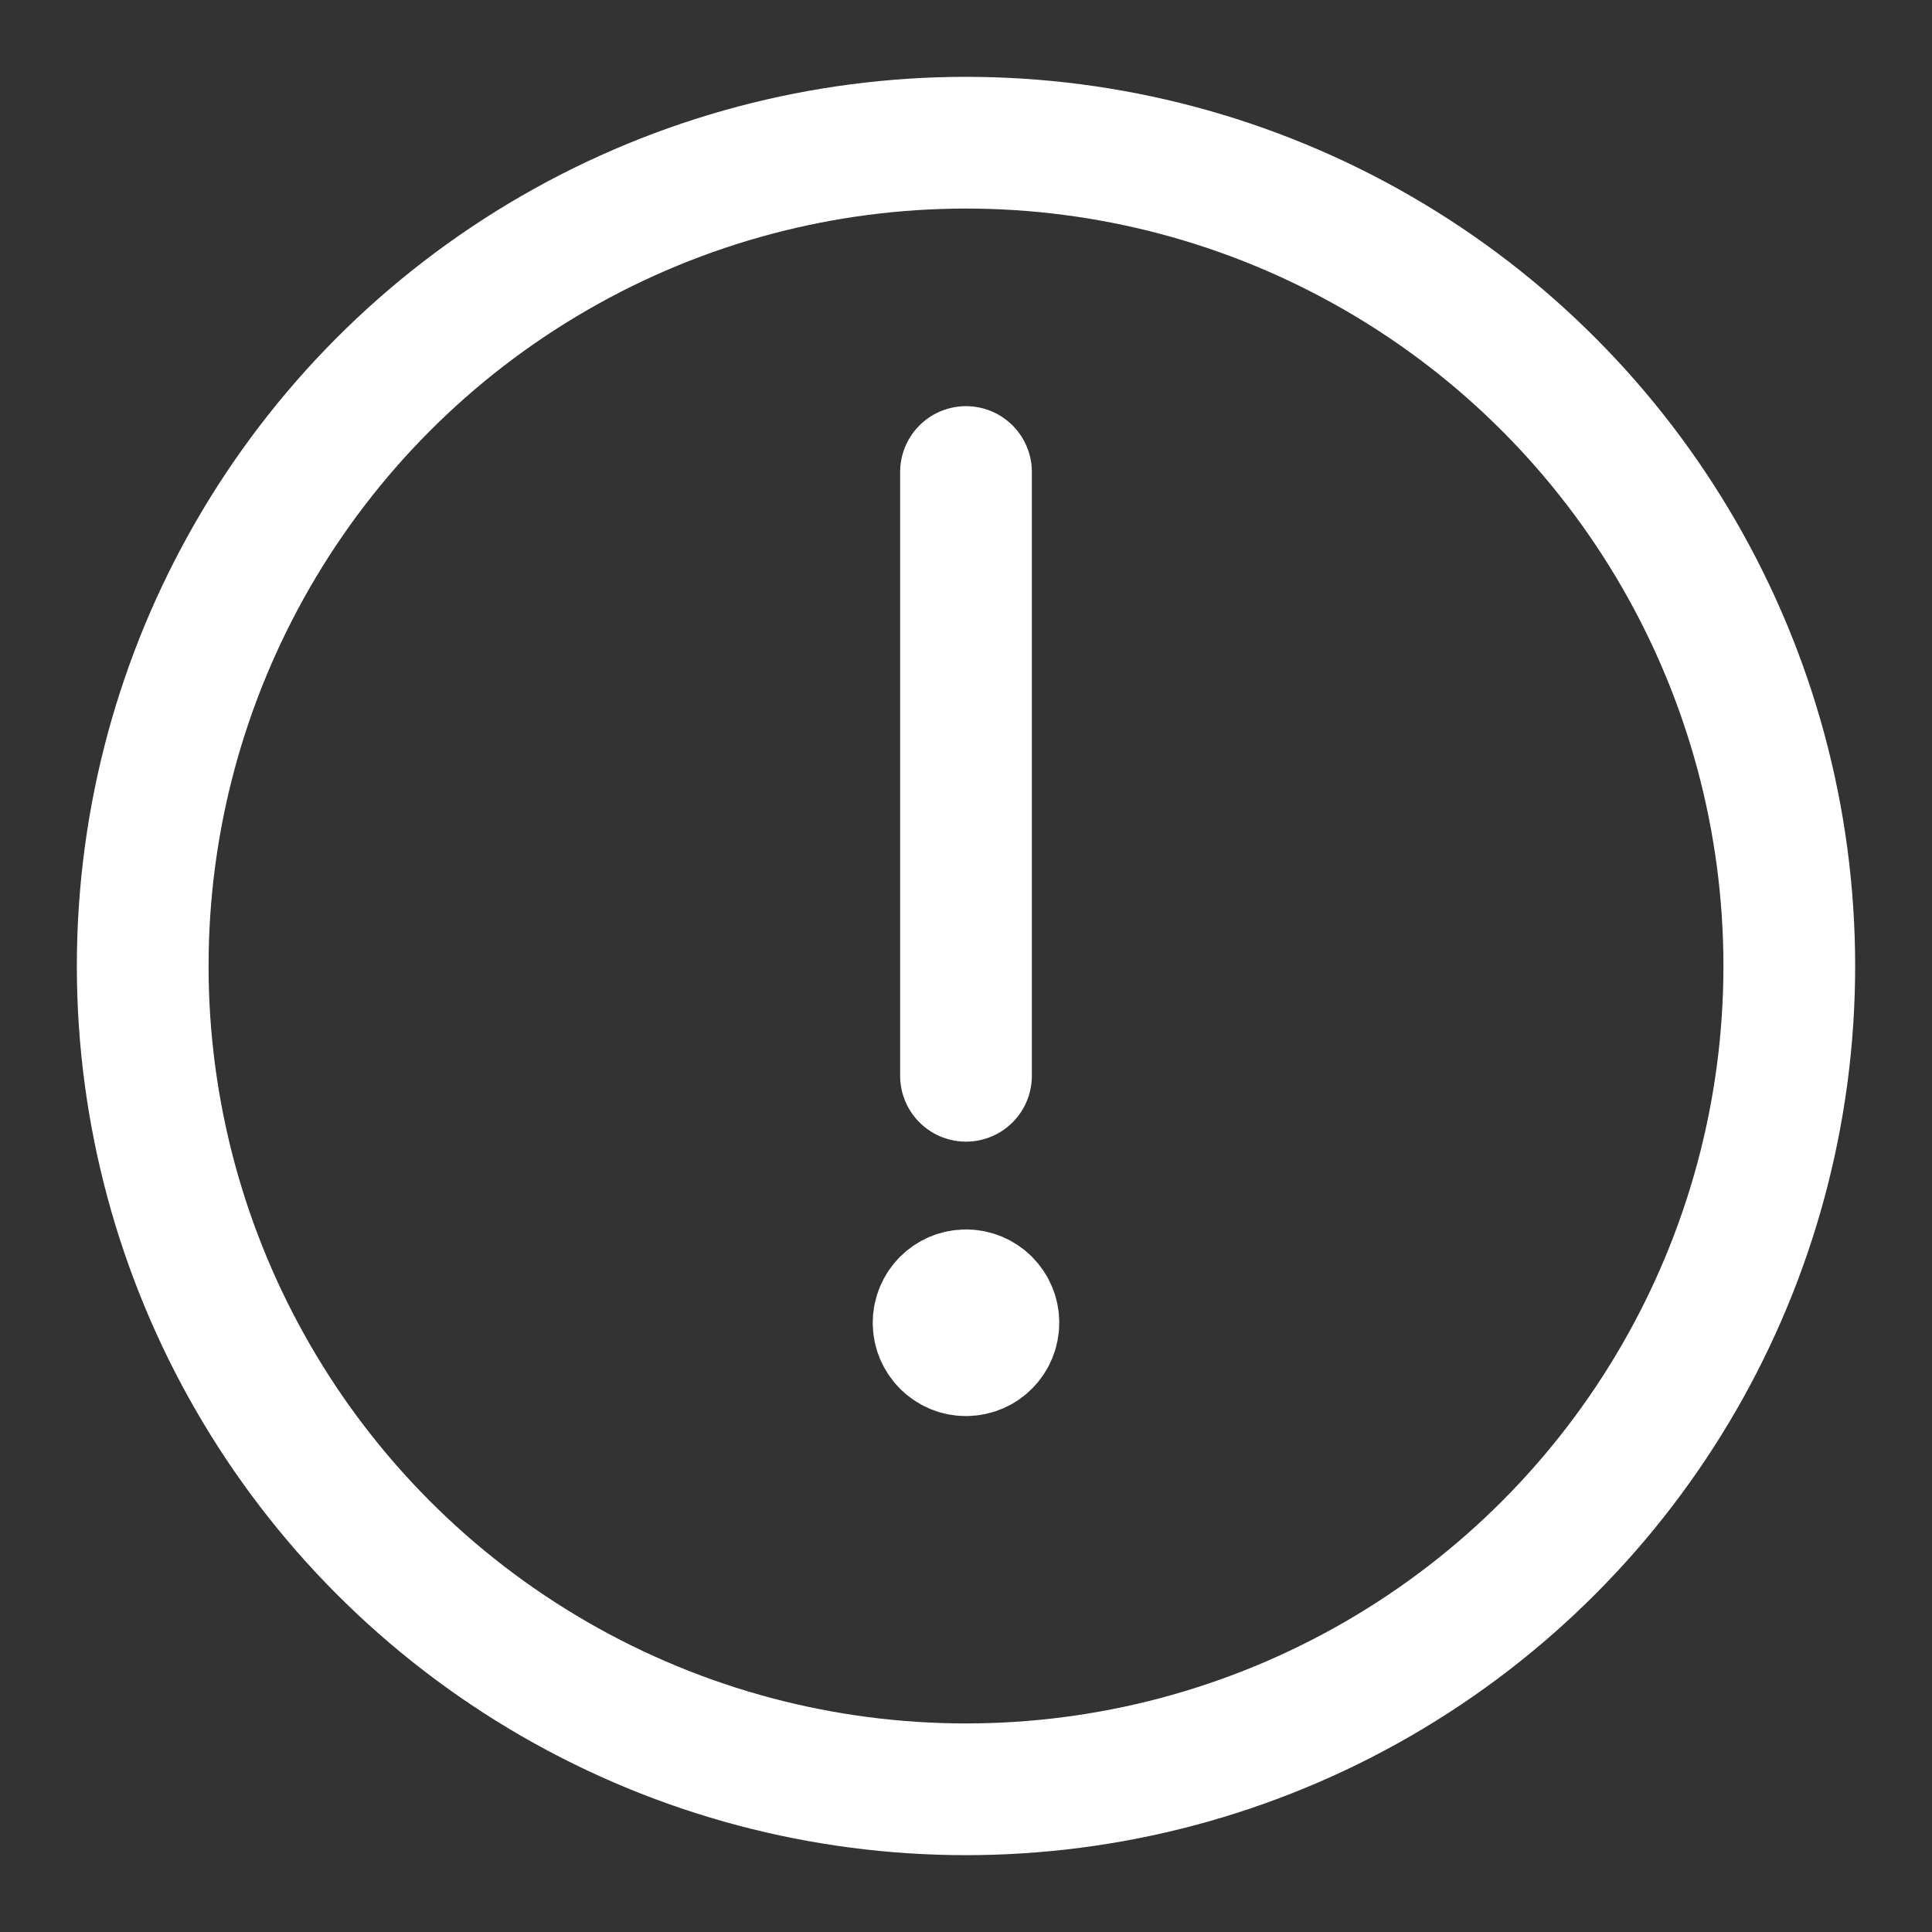
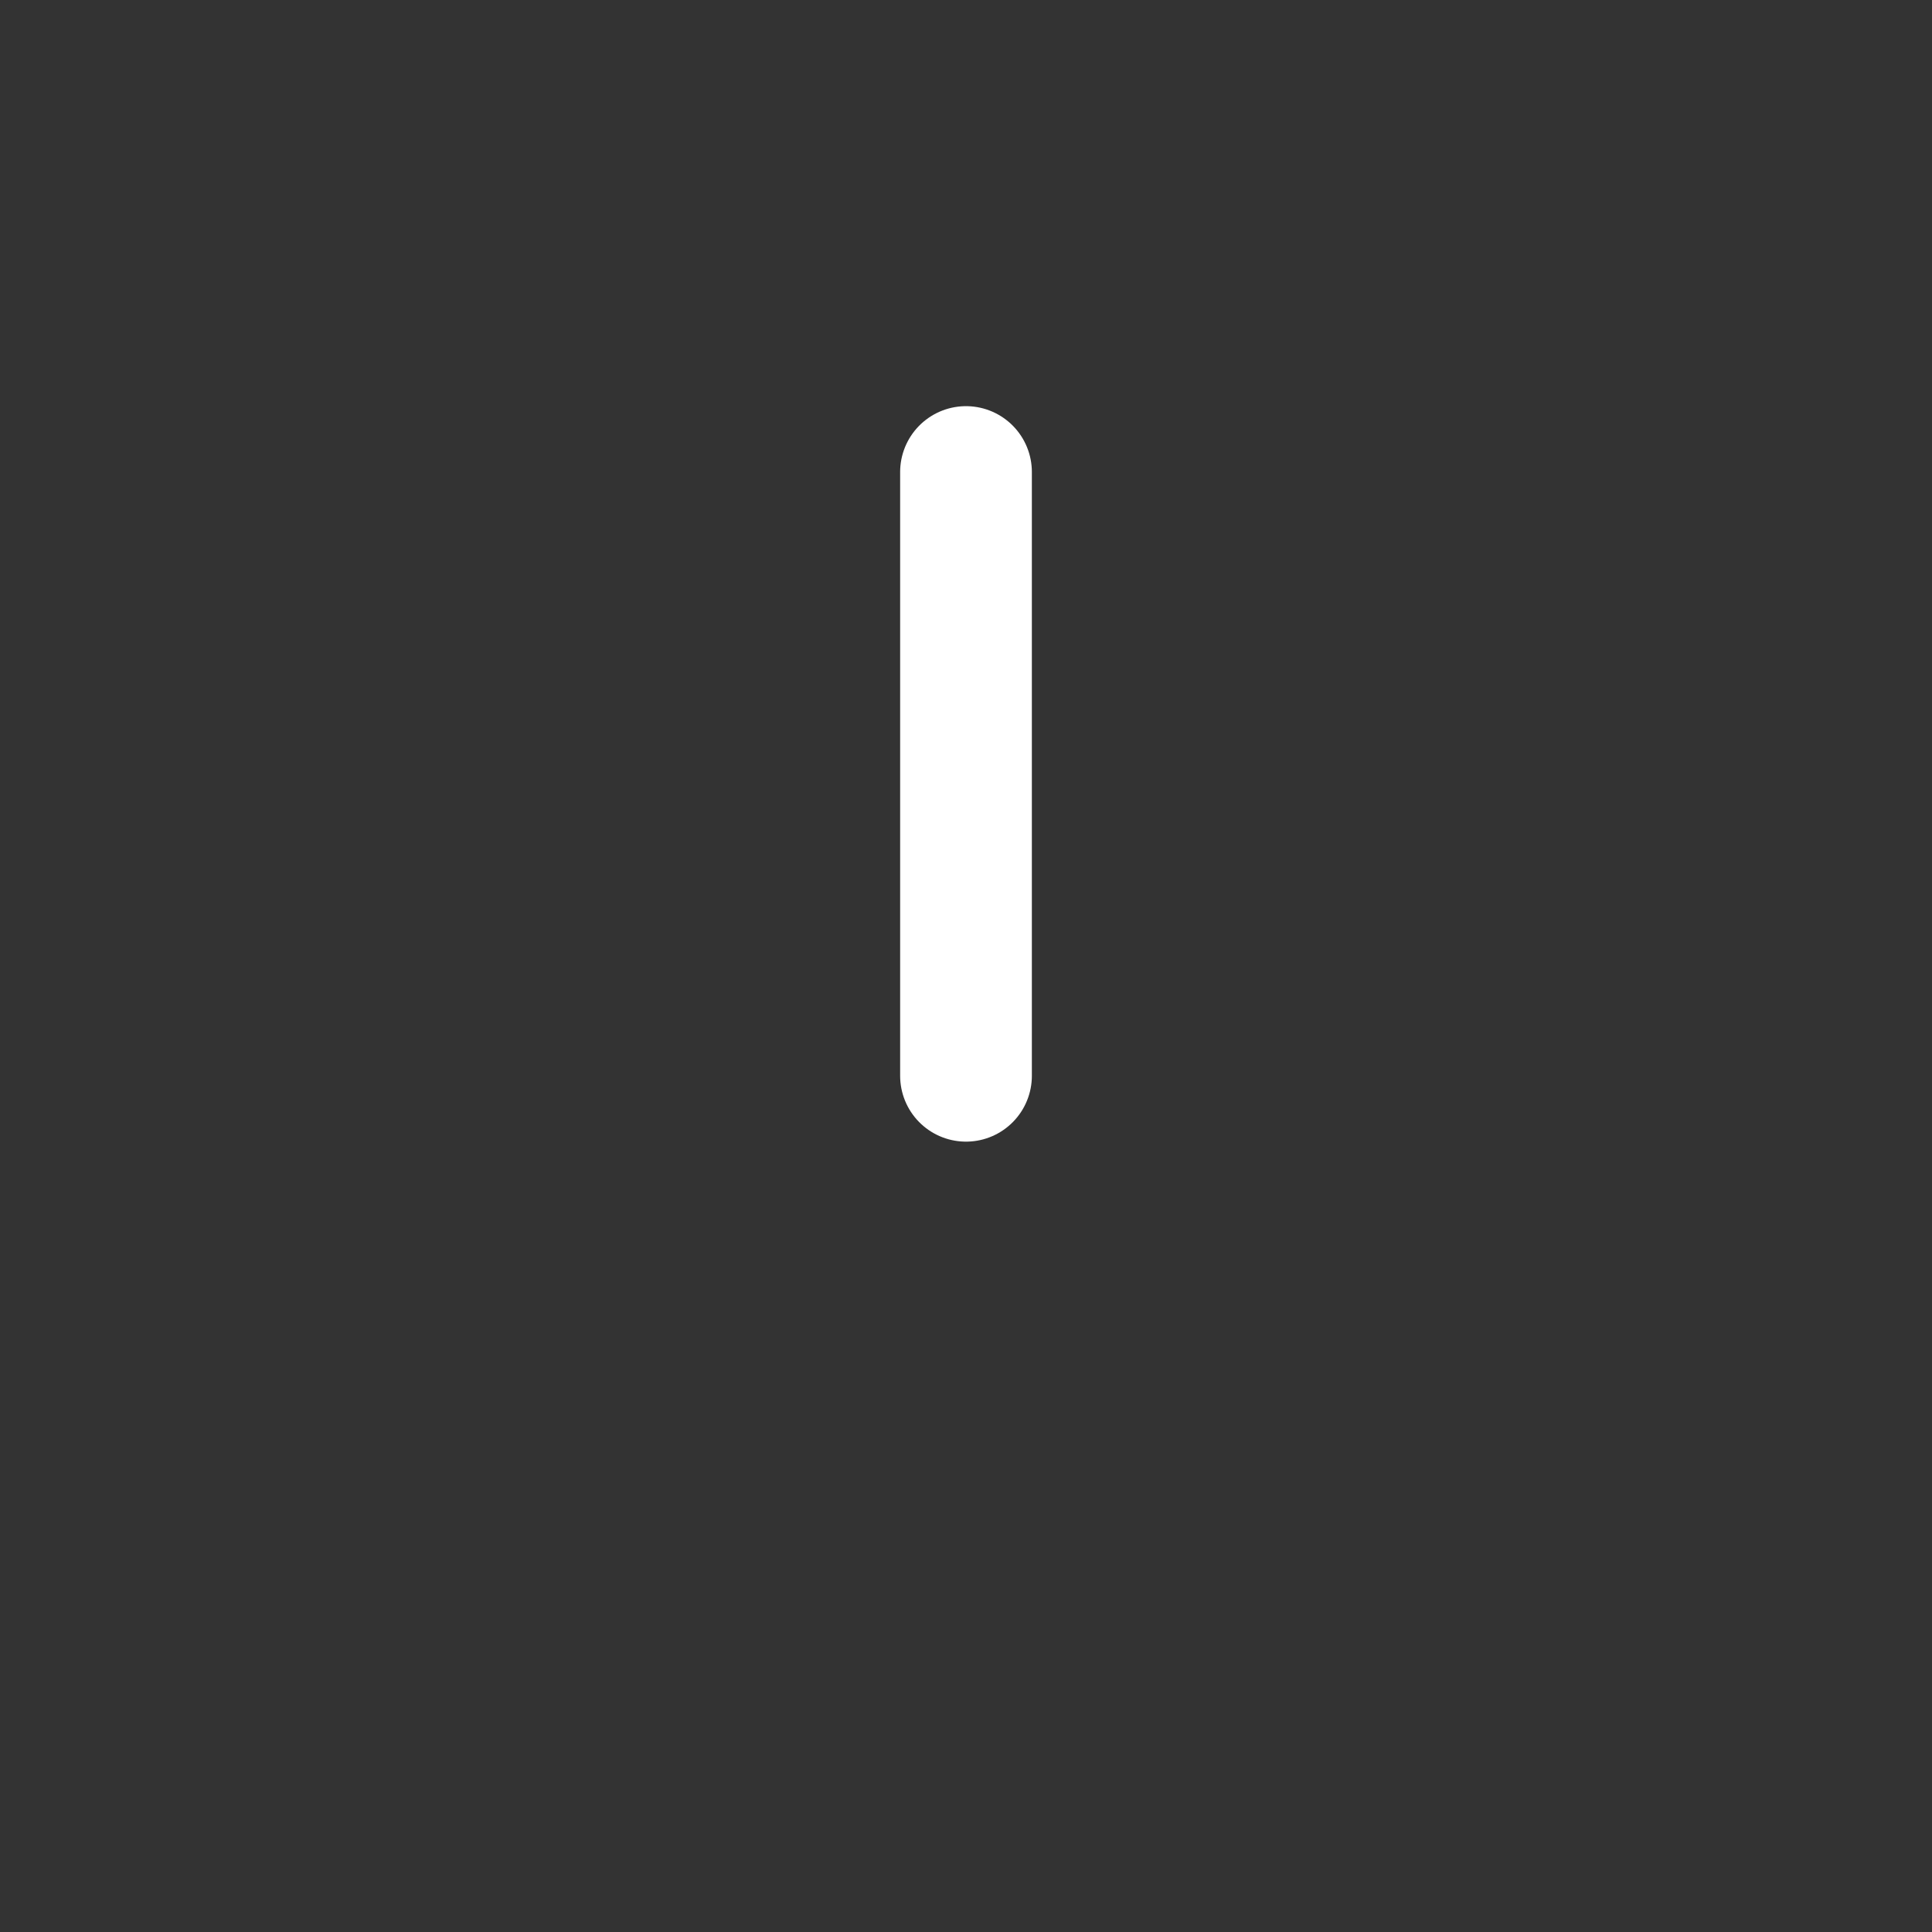
<svg xmlns="http://www.w3.org/2000/svg" width="22px" height="22px" viewBox="0 0 22 22" version="1.1">
  <rect x="0" y="0" width="22" height="22" fill="#333333" stroke="none" />
  <title>Group</title>
  <desc>Created with Sketch.</desc>
  <g id="S3---TA-Portal" stroke="none" stroke-width="1" fill="none" fill-rule="evenodd">
    <g id="Group" transform="translate(1, 1)" stroke="#FFFFFF" stroke-width="1.5">
      <g id="alert-circle">
-         <path d="M10,13.75 C9.827,13.75 9.688,13.89 9.688,14.062 C9.688,14.235 9.827,14.375 10,14.375 C10.173,14.375 10.312,14.235 10.312,14.062 C10.312,13.89 10.173,13.75 10,13.75 L10,13.75" id="Shape" stroke-linecap="round" stroke-linejoin="round" />
        <path d="M10,11.25 L10,4.375" id="Shape" stroke-linecap="round" />
-         <circle id="Oval" cx="10" cy="10" r="9.375" />
      </g>
    </g>
  </g>
</svg>